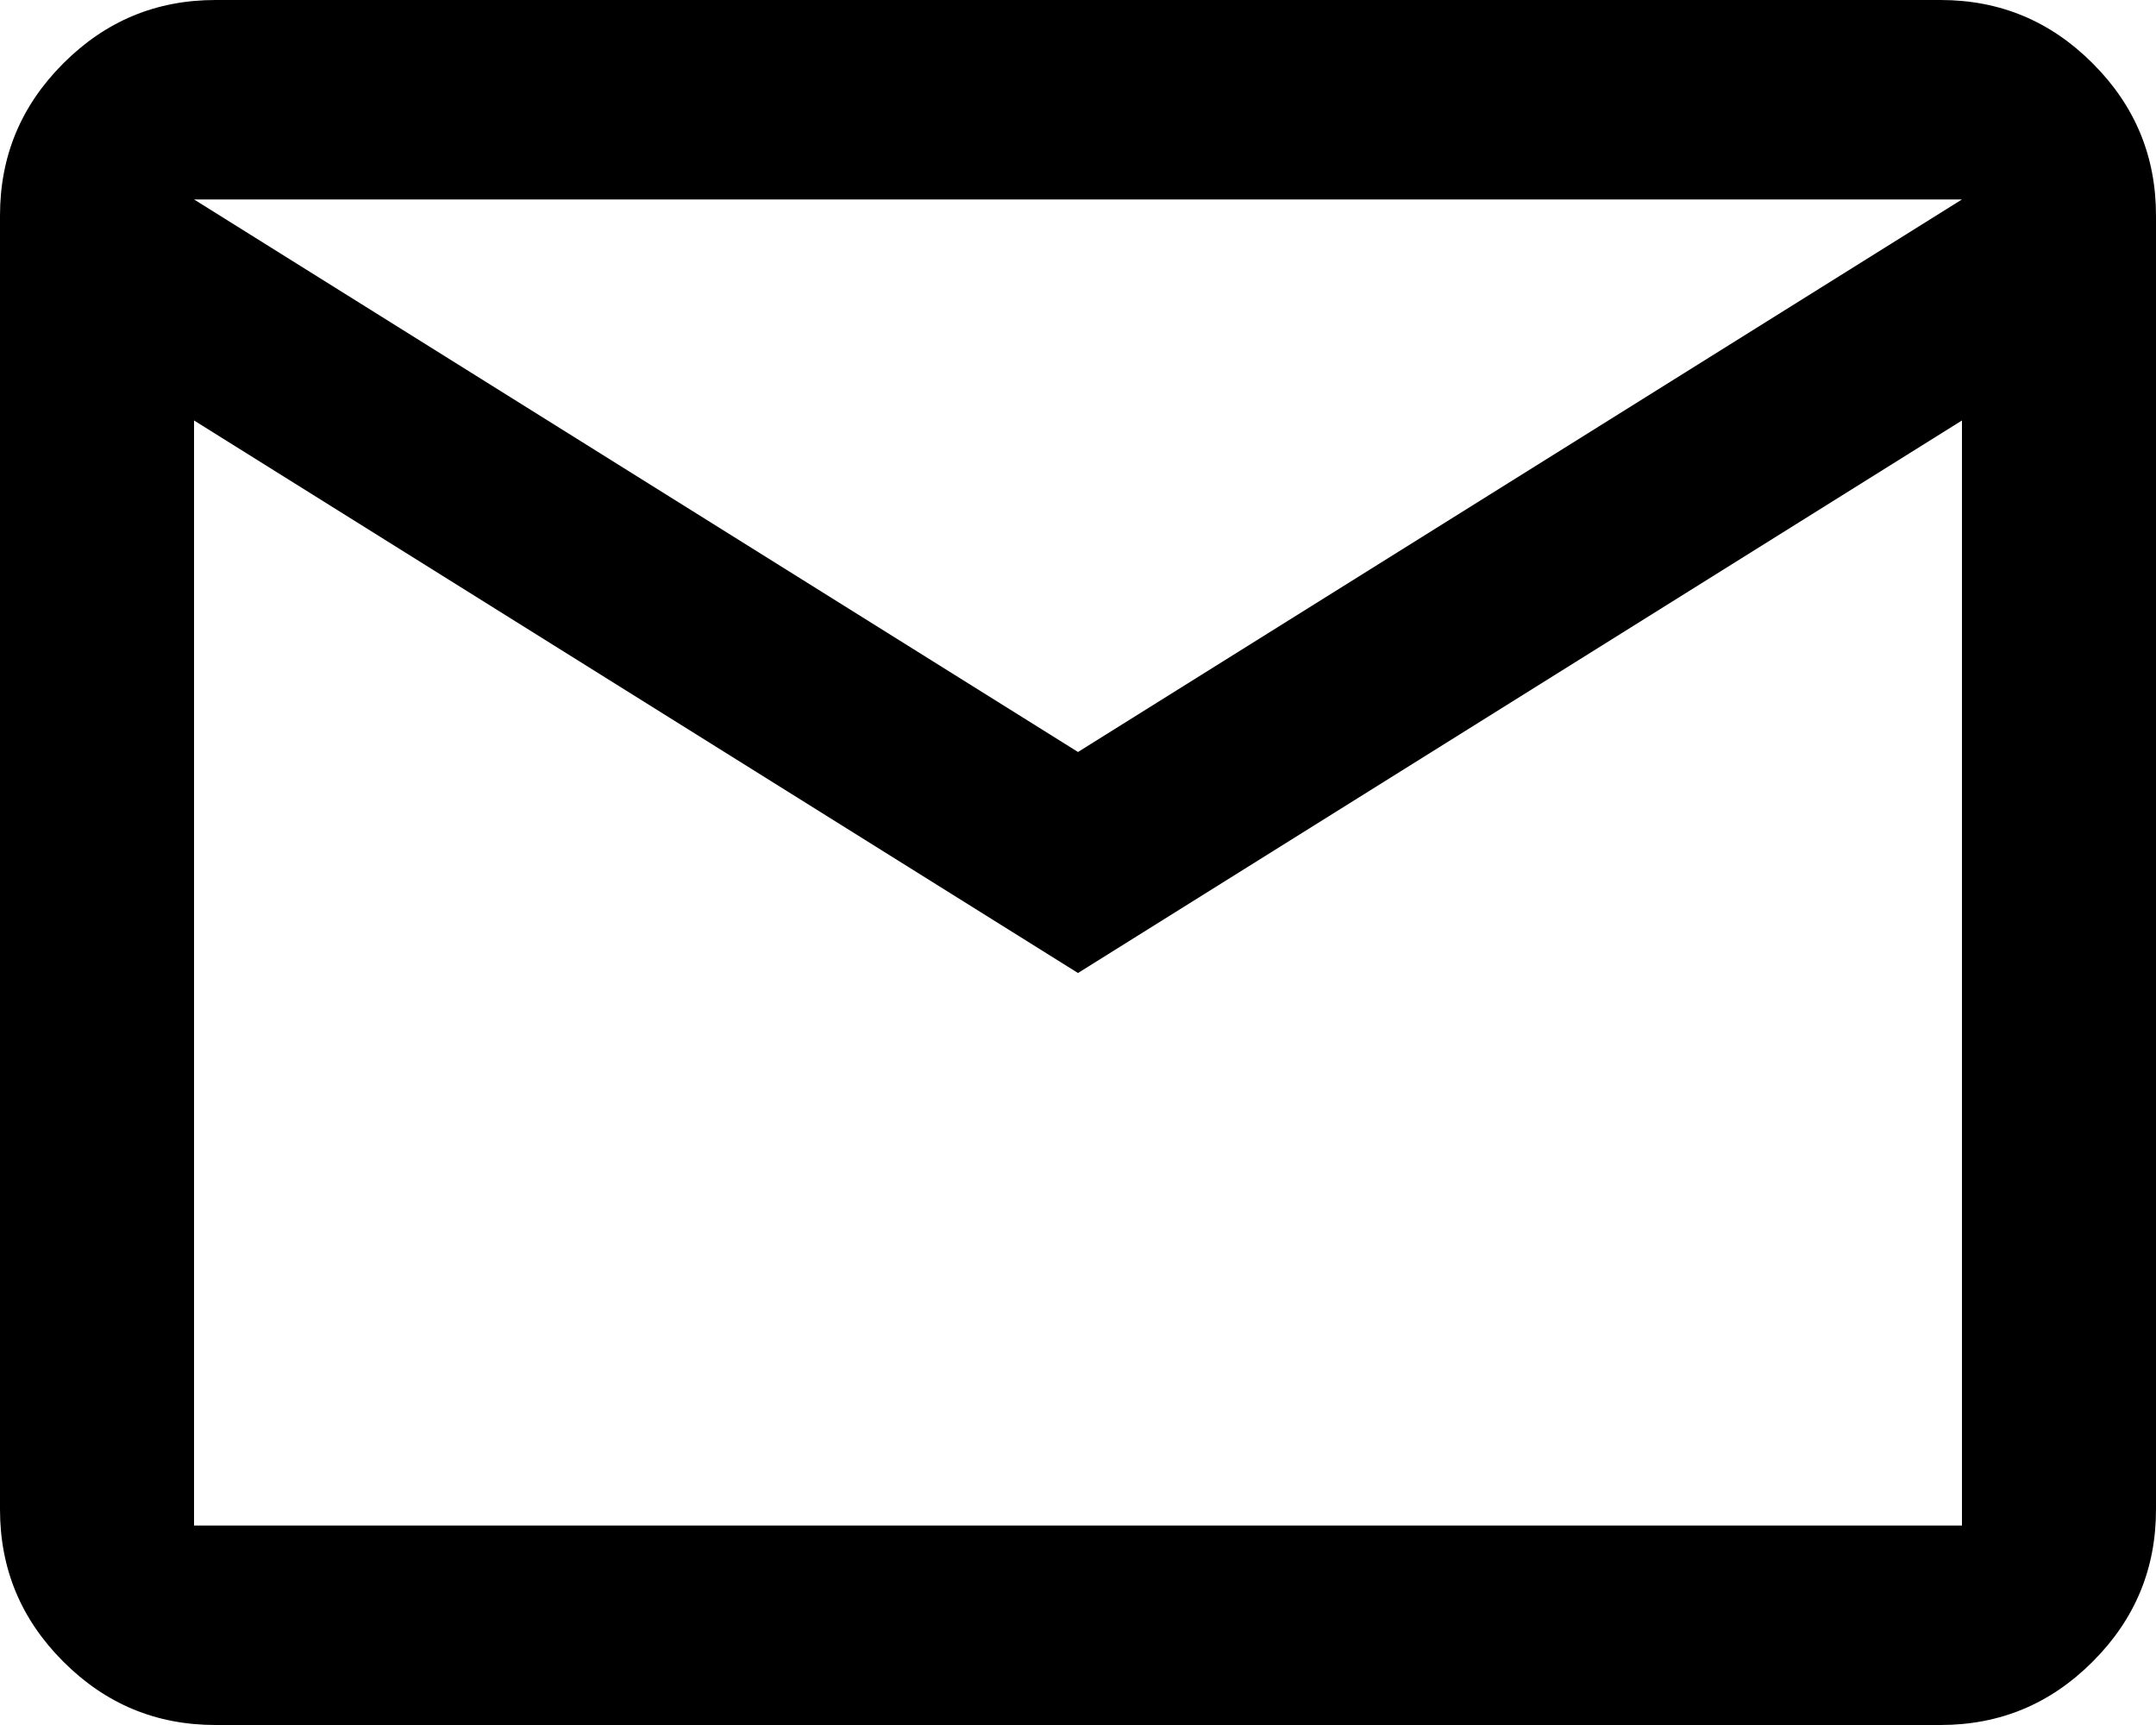
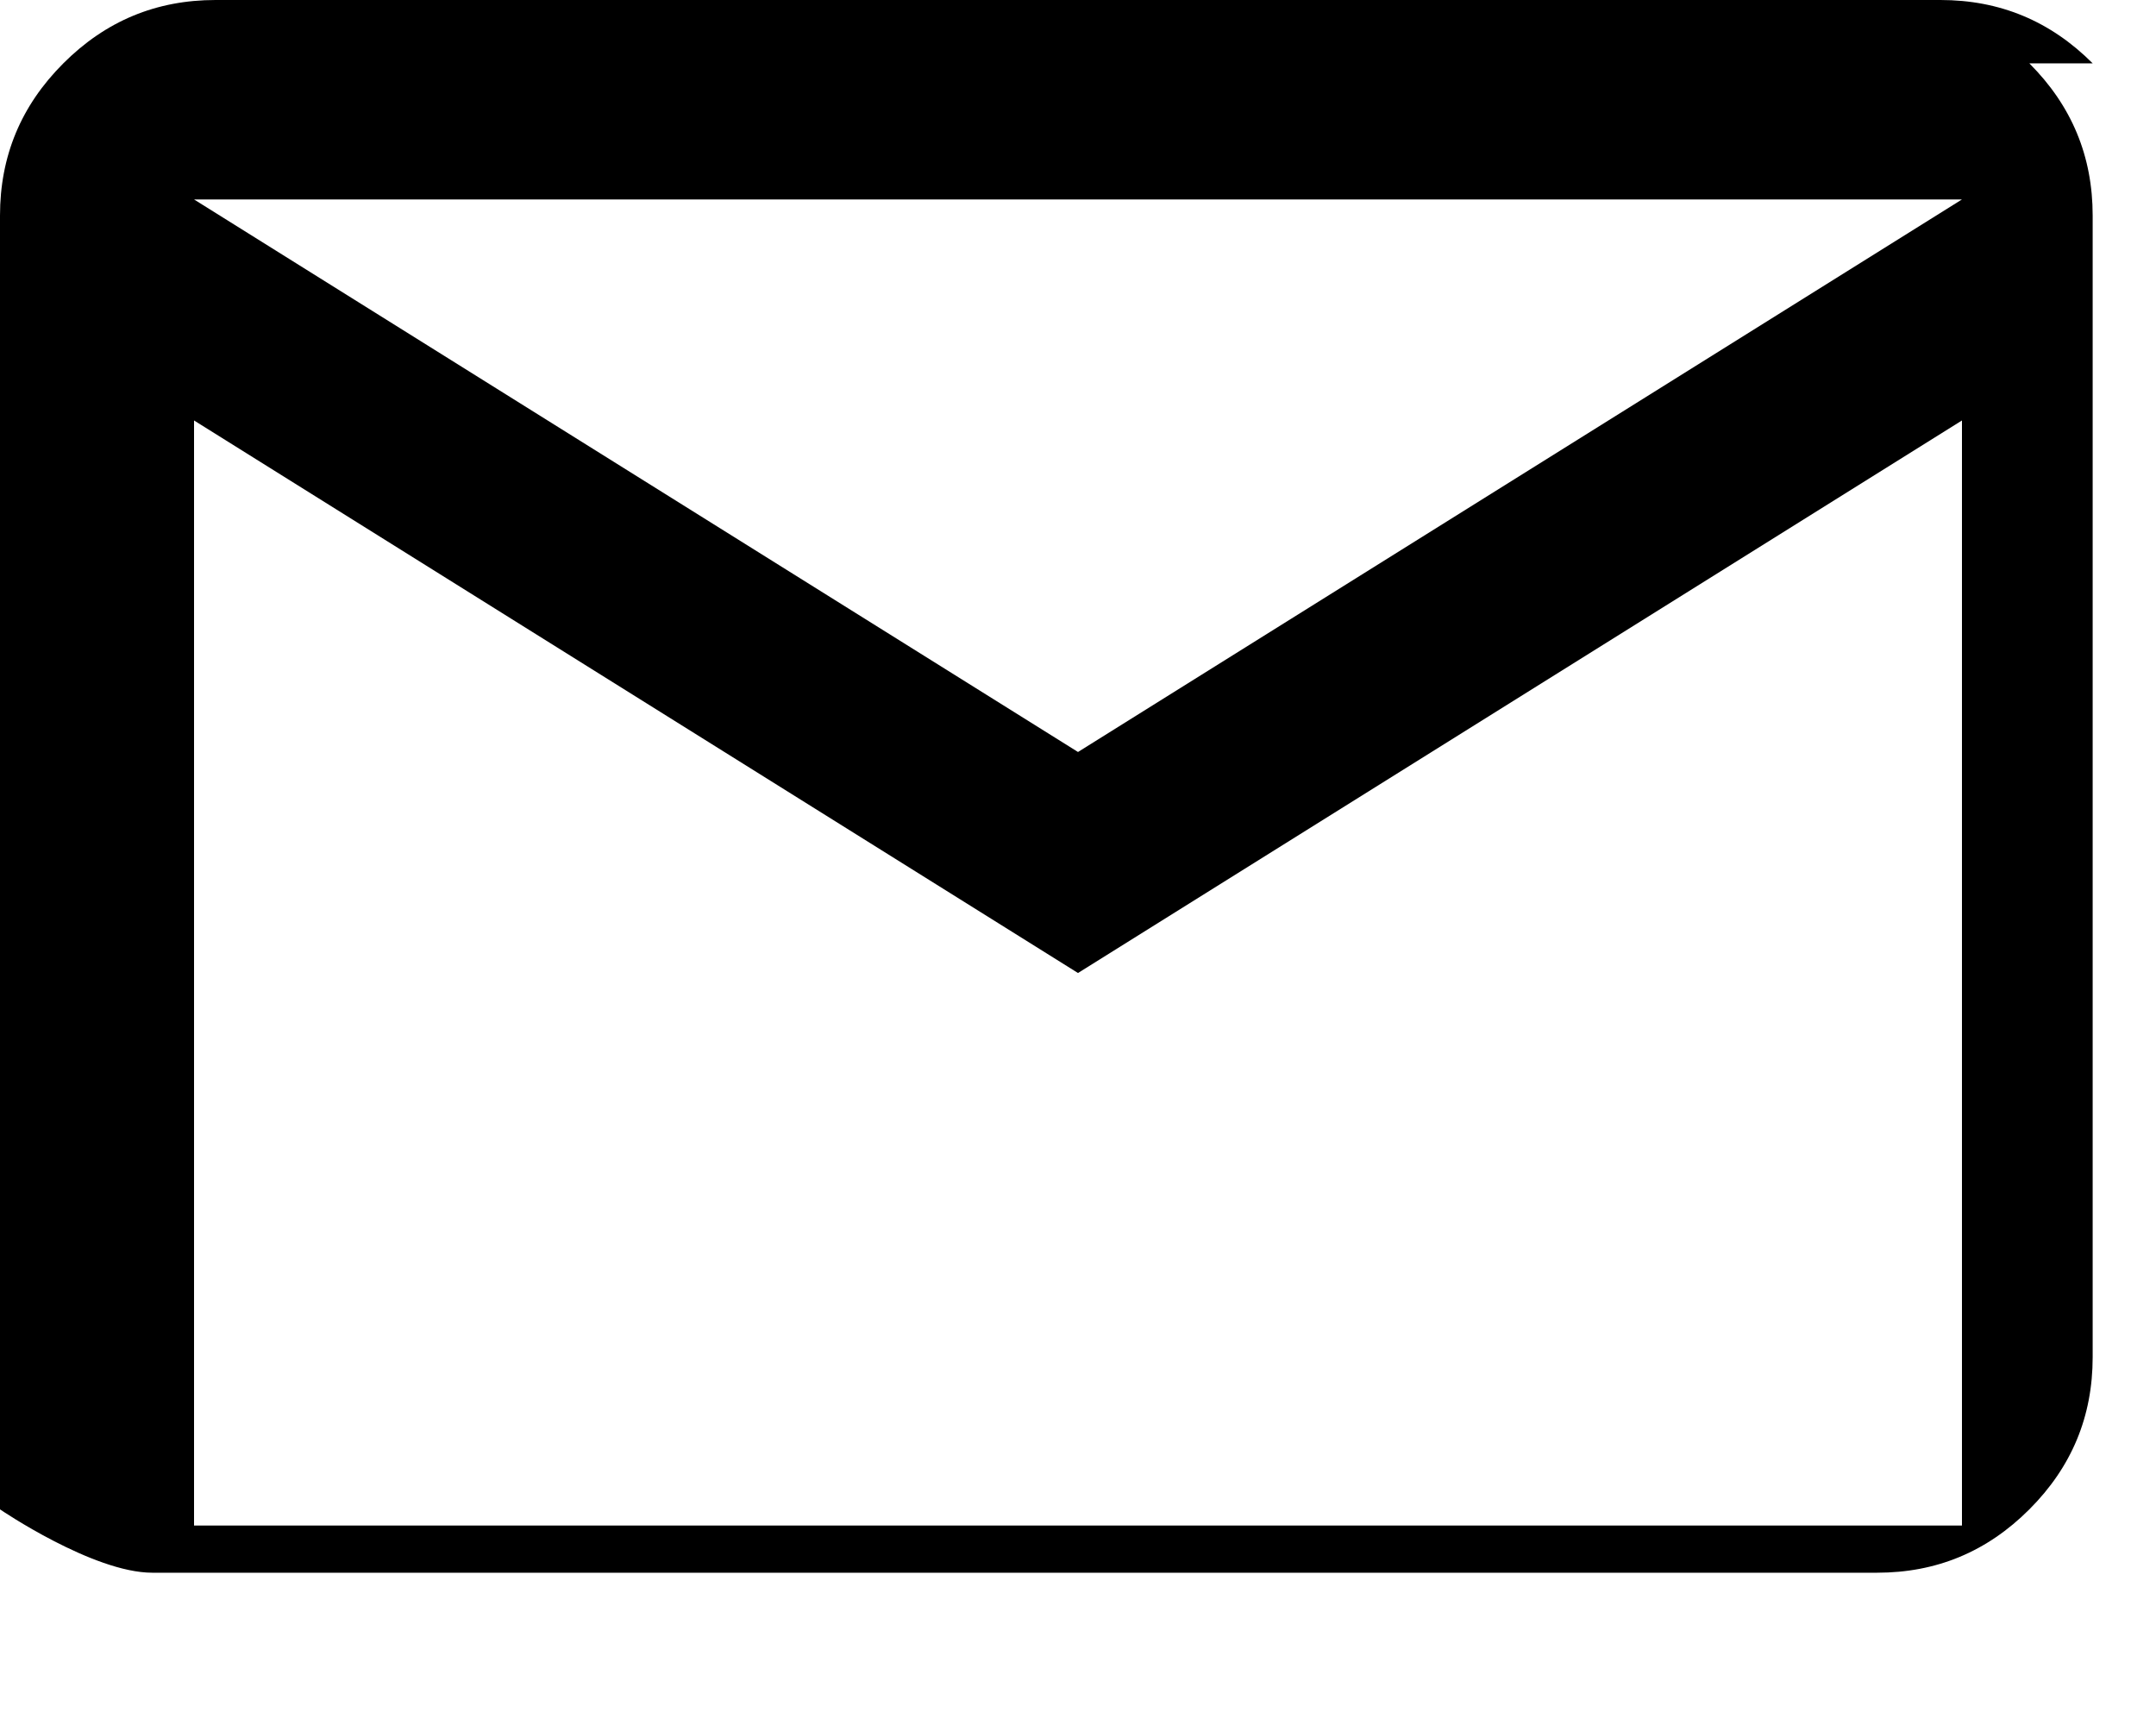
<svg xmlns="http://www.w3.org/2000/svg" id="img" viewBox="0 0 32 25.6" fill="currentColor">
-   <path d="M31.06.94c-.63-.63-1.38-.94-2.26-.94H3.2c-.88,0-1.63.31-2.26.94-.63.63-.94,1.38-.94,2.26v19.2c0,.88.31,1.63.94,2.26s1.38.94,2.26.94h25.6c.88,0,1.63-.31,2.26-.94s.94-1.38.94-2.26V3.2c0-.88-.31-1.63-.94-2.26ZM29.12,22.64H2.88V6.24l13.12,8.2,13.12-8.2v16.4ZM16,11.16L2.88,2.96h26.24l-13.12,8.2Z" />
+   <path d="M31.06.94c-.63-.63-1.38-.94-2.26-.94H3.2c-.88,0-1.63.31-2.26.94-.63.63-.94,1.38-.94,2.26v19.2s1.38.94,2.26.94h25.6c.88,0,1.63-.31,2.26-.94s.94-1.38.94-2.26V3.2c0-.88-.31-1.63-.94-2.26ZM29.12,22.64H2.88V6.24l13.12,8.2,13.12-8.2v16.4ZM16,11.16L2.88,2.96h26.24l-13.12,8.2Z" />
</svg>